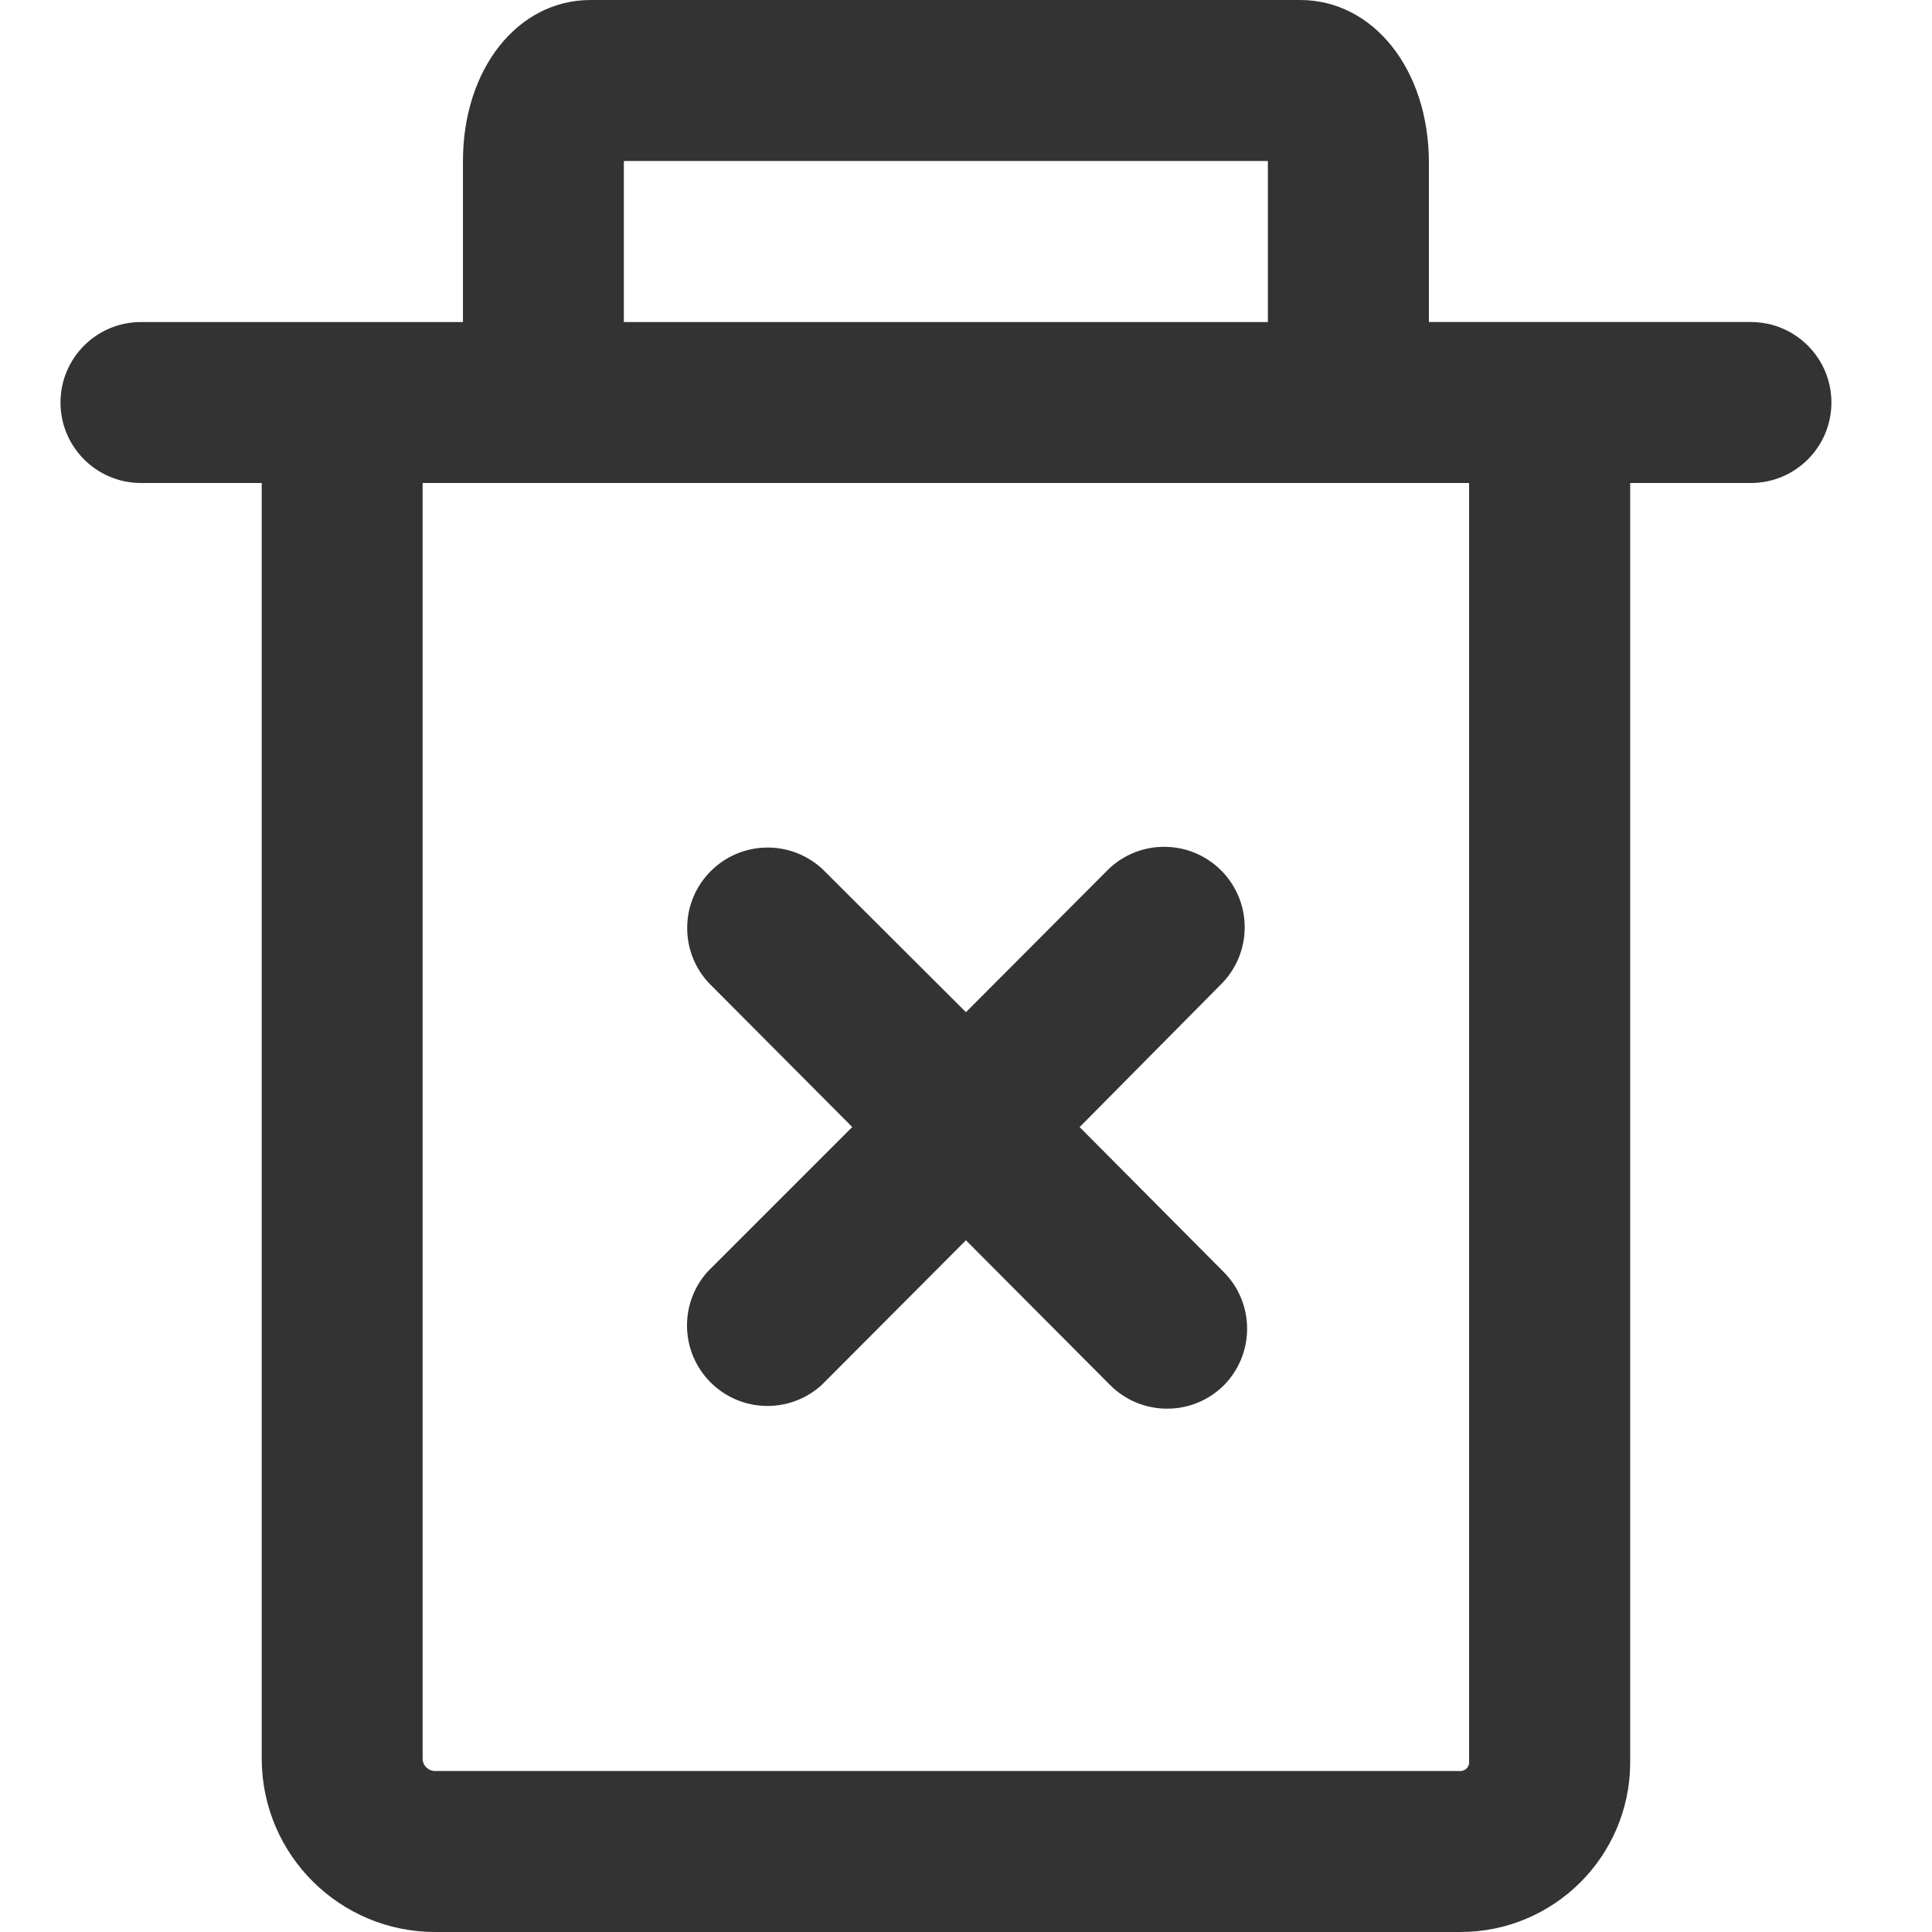
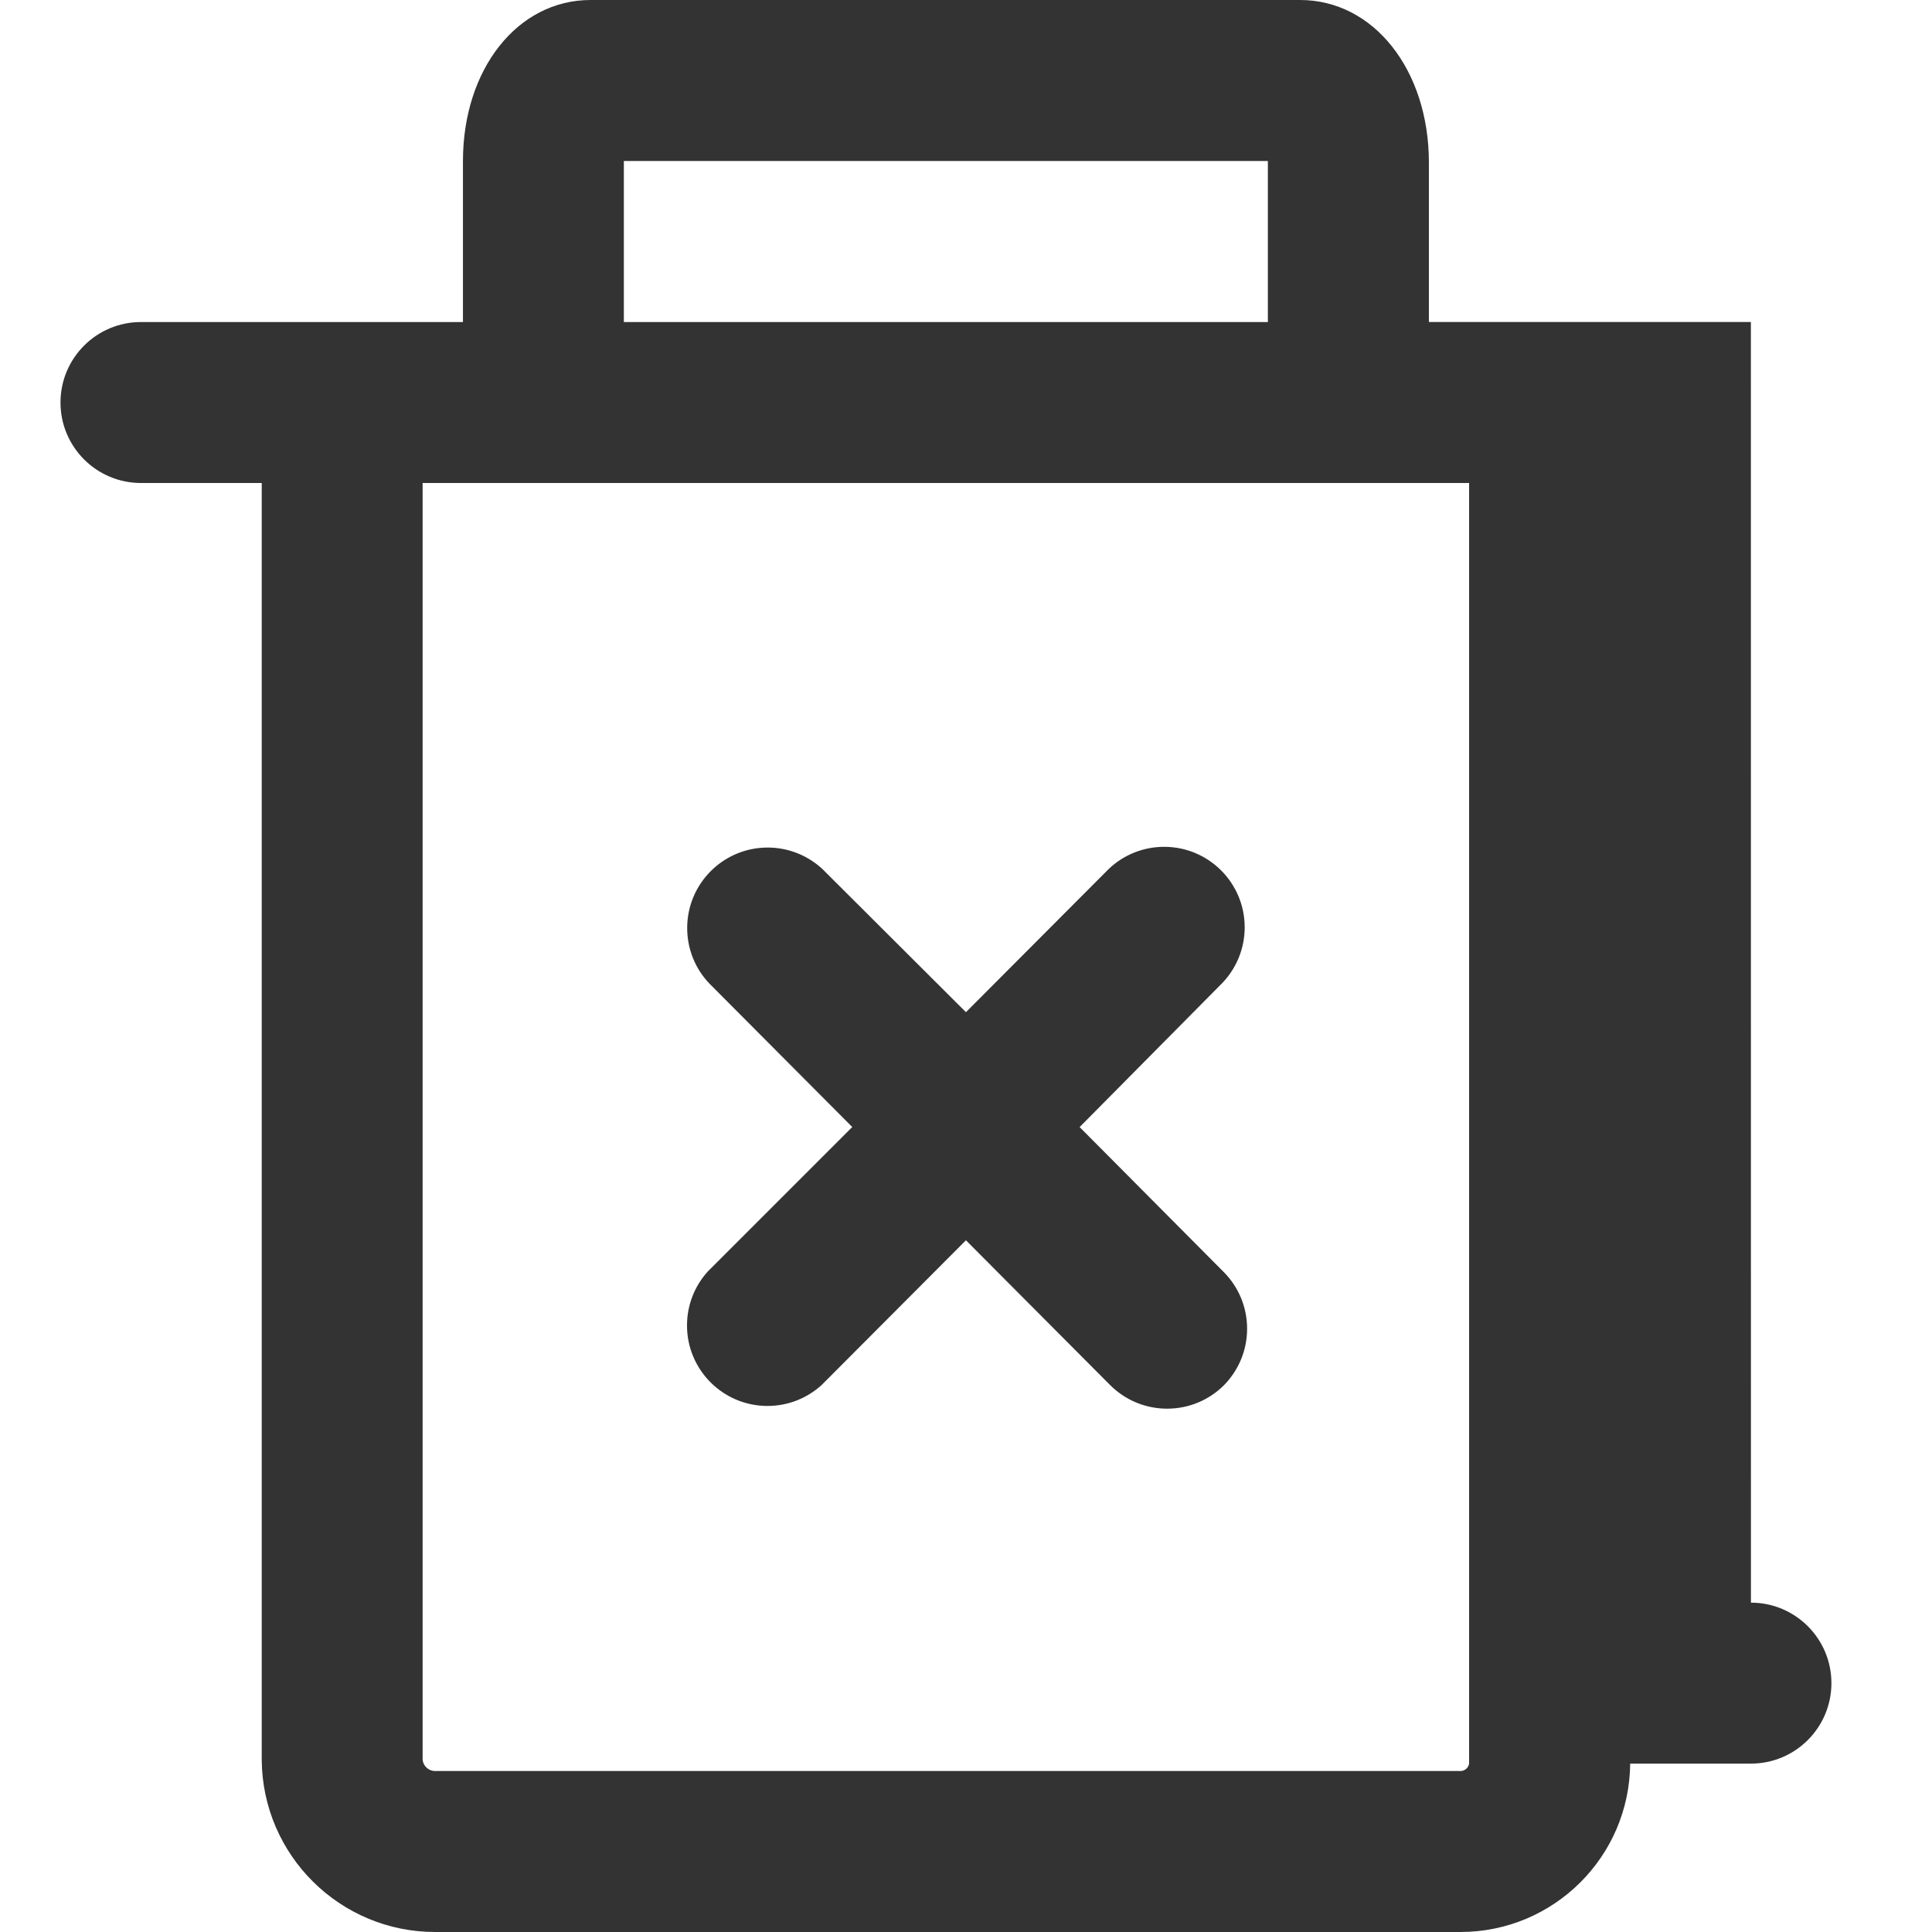
<svg xmlns="http://www.w3.org/2000/svg" version="1.1" width="32" height="32" viewBox="0 0 32 32">
  <title>trash-empty</title>
-   <path fill="#333" d="M29 5.333h-5.333v-2.64c0-1.537-0.917-2.693-2.133-2.693h-11.753c-1.207 0-2.113 1.143-2.113 2.667v2.667h-5.333c-0.736 0-1.333 0.597-1.333 1.333s0.597 1.333 1.333 1.333v0h2v21.15c0.013 1.577 1.295 2.85 2.873 2.85 0.006 0 0.012-0 0.018-0h16.949c0.004 0 0.009 0 0.013 0 1.546 0 2.8-1.246 2.813-2.789v-21.211h2c0.736 0 1.333-0.597 1.333-1.333s-0.597-1.333-1.333-1.333v0zM10.333 2.667h10.667v2.667h-10.667zM24.333 29.21c-0.011 0.071-0.072 0.124-0.145 0.124-0.005 0-0.011-0-0.016-0.001l0.001 0h-16.95c-0.004 0-0.010 0.001-0.015 0.001-0.107 0-0.195-0.080-0.208-0.183l-0-0.001v-21.15h17.333zM20.273 22.943c-0.241 0.241-0.574 0.389-0.942 0.389s-0.701-0.149-0.942-0.389l0 0-2.39-2.4-2.39 2.397c-0.236 0.215-0.551 0.347-0.897 0.347-0.736 0-1.333-0.597-1.333-1.333 0-0.344 0.13-0.658 0.345-0.895l-0.001 0.001 2.393-2.393-2.37-2.38c-0.226-0.238-0.364-0.561-0.364-0.916 0-0.736 0.597-1.333 1.333-1.333 0.357 0 0.682 0.141 0.922 0.37l-0.001-0 2.363 2.357 2.363-2.37c0.239-0.229 0.564-0.369 0.921-0.369 0.736 0 1.333 0.597 1.333 1.333 0 0.355-0.139 0.678-0.365 0.917l0.001-0.001-2.37 2.393 2.393 2.407c0.236 0.24 0.381 0.57 0.381 0.933 0 0.365-0.147 0.696-0.385 0.937l0-0z" />
+   <path fill="#333" d="M29 5.333h-5.333v-2.64c0-1.537-0.917-2.693-2.133-2.693h-11.753c-1.207 0-2.113 1.143-2.113 2.667v2.667h-5.333c-0.736 0-1.333 0.597-1.333 1.333s0.597 1.333 1.333 1.333v0h2v21.15c0.013 1.577 1.295 2.85 2.873 2.85 0.006 0 0.012-0 0.018-0h16.949c0.004 0 0.009 0 0.013 0 1.546 0 2.8-1.246 2.813-2.789h2c0.736 0 1.333-0.597 1.333-1.333s-0.597-1.333-1.333-1.333v0zM10.333 2.667h10.667v2.667h-10.667zM24.333 29.21c-0.011 0.071-0.072 0.124-0.145 0.124-0.005 0-0.011-0-0.016-0.001l0.001 0h-16.95c-0.004 0-0.010 0.001-0.015 0.001-0.107 0-0.195-0.080-0.208-0.183l-0-0.001v-21.15h17.333zM20.273 22.943c-0.241 0.241-0.574 0.389-0.942 0.389s-0.701-0.149-0.942-0.389l0 0-2.39-2.4-2.39 2.397c-0.236 0.215-0.551 0.347-0.897 0.347-0.736 0-1.333-0.597-1.333-1.333 0-0.344 0.13-0.658 0.345-0.895l-0.001 0.001 2.393-2.393-2.37-2.38c-0.226-0.238-0.364-0.561-0.364-0.916 0-0.736 0.597-1.333 1.333-1.333 0.357 0 0.682 0.141 0.922 0.37l-0.001-0 2.363 2.357 2.363-2.37c0.239-0.229 0.564-0.369 0.921-0.369 0.736 0 1.333 0.597 1.333 1.333 0 0.355-0.139 0.678-0.365 0.917l0.001-0.001-2.37 2.393 2.393 2.407c0.236 0.24 0.381 0.57 0.381 0.933 0 0.365-0.147 0.696-0.385 0.937l0-0z" />
</svg>